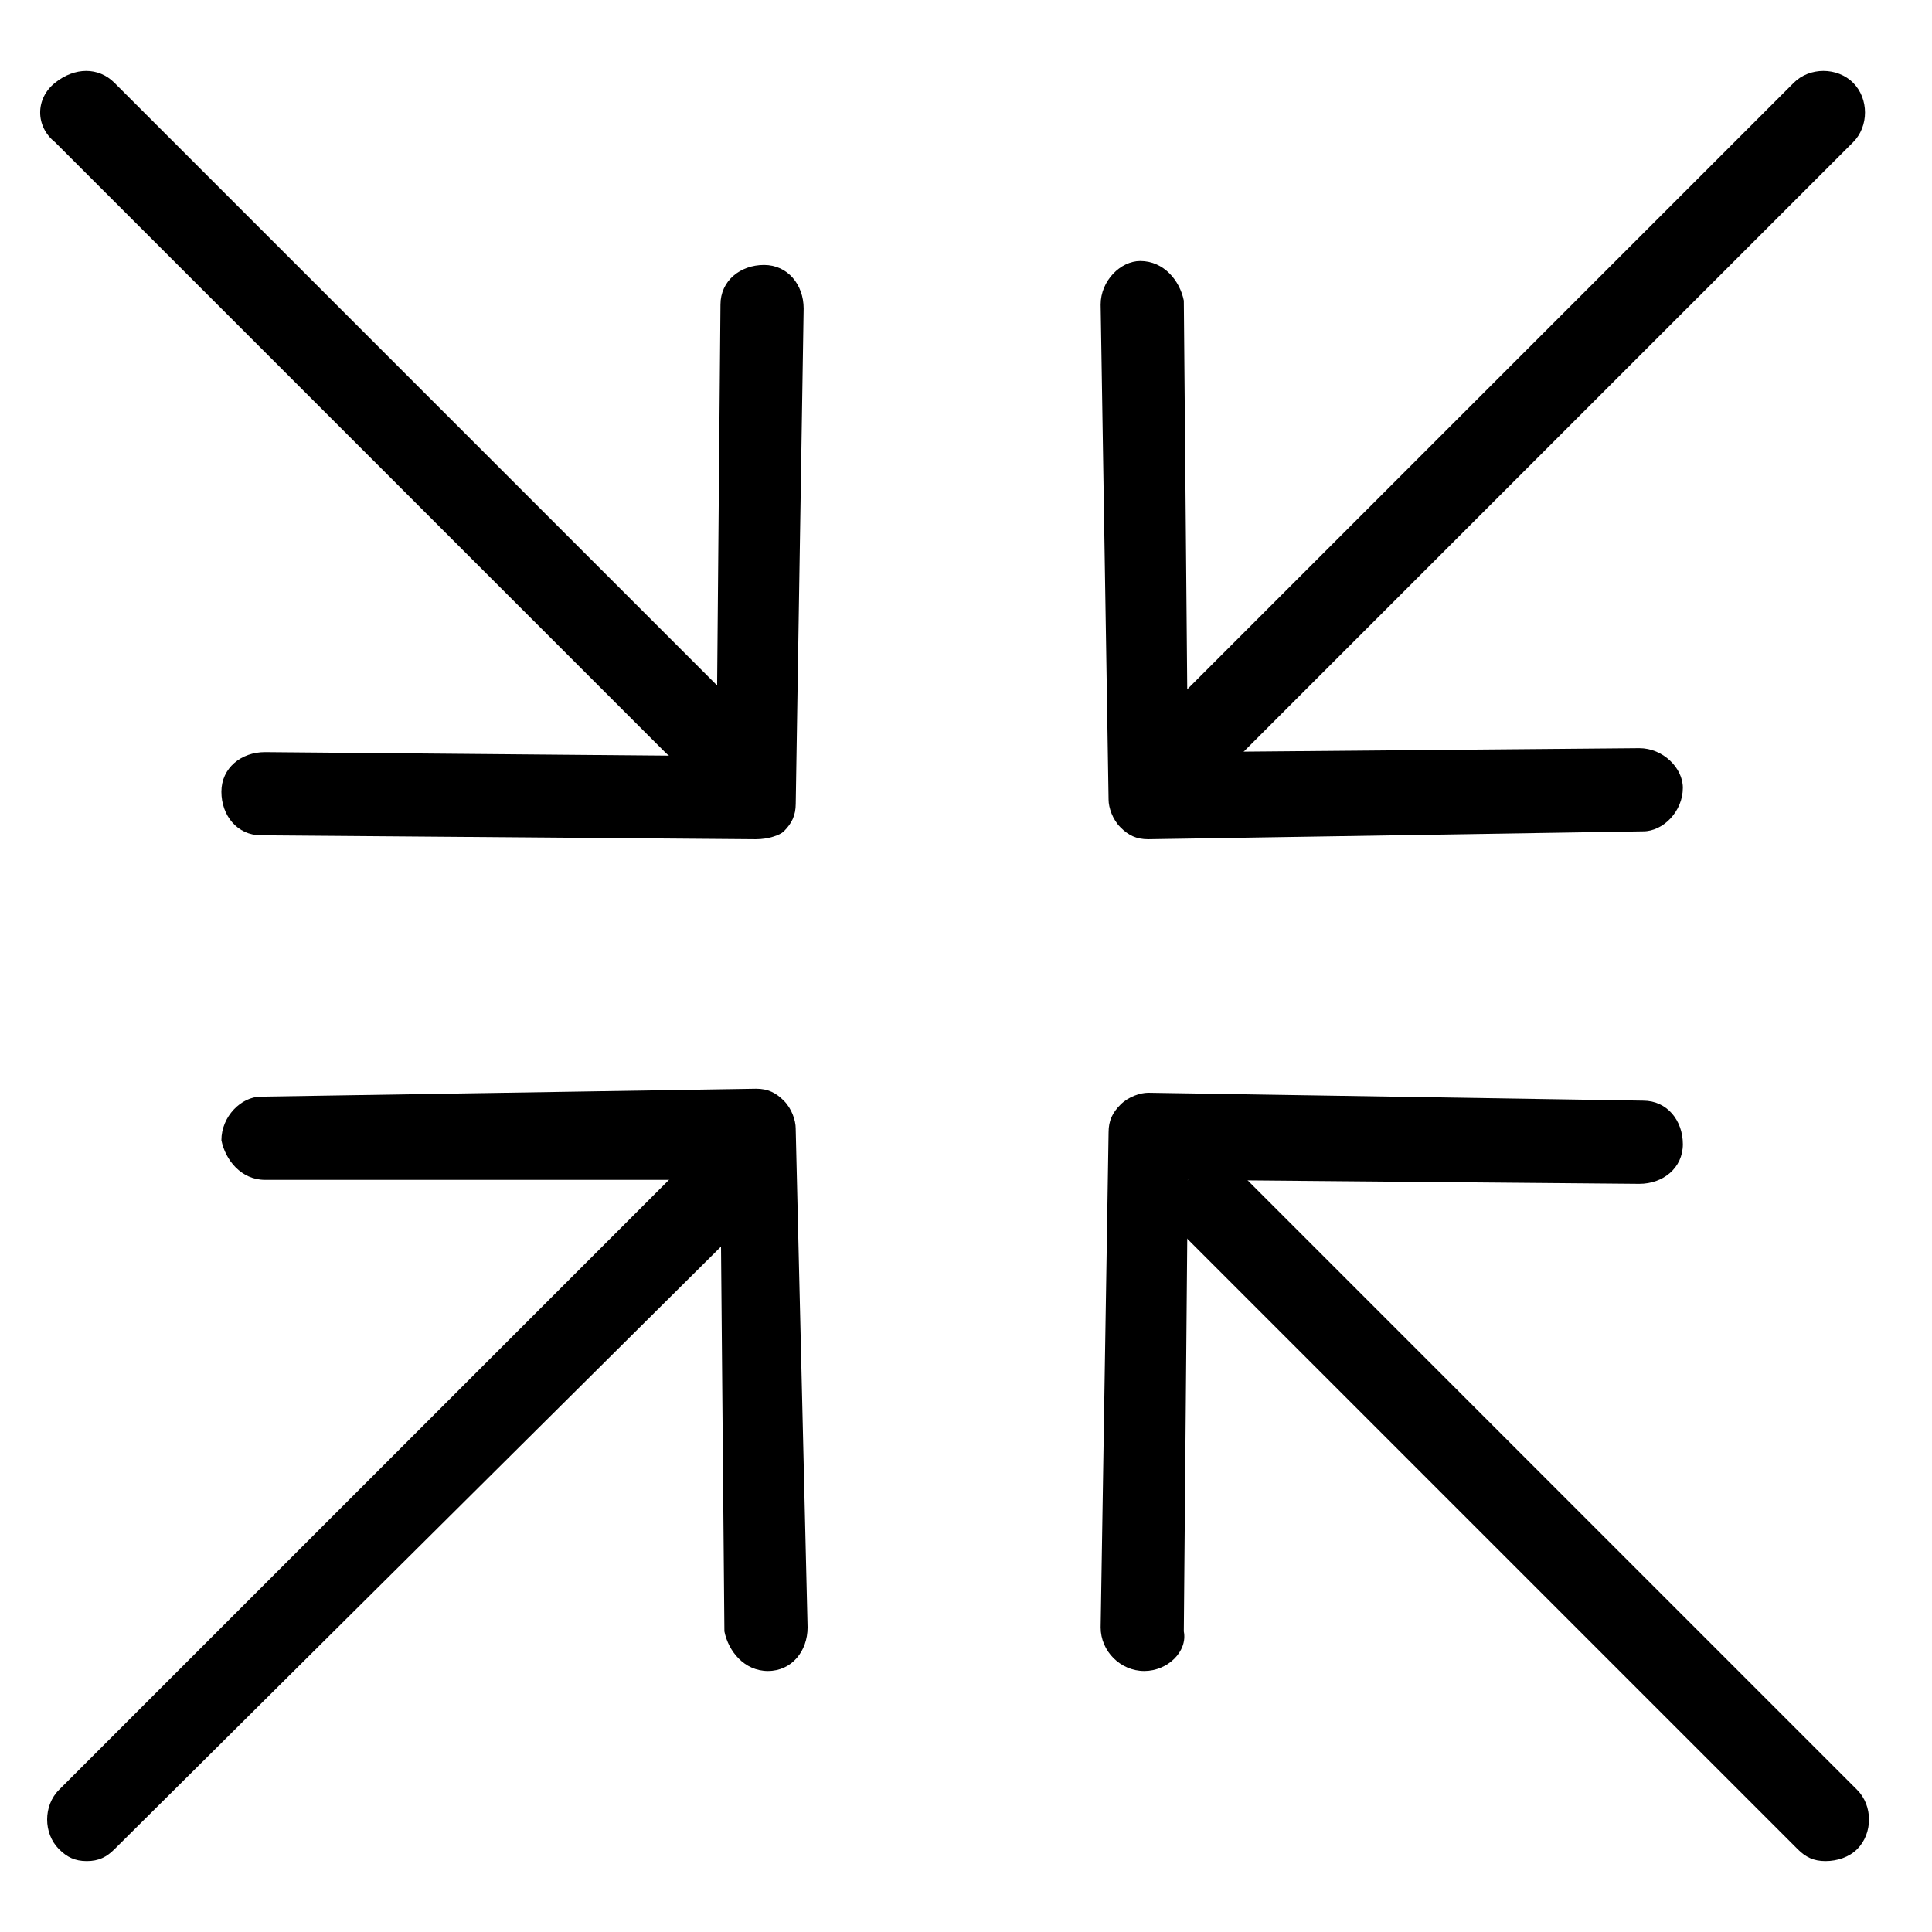
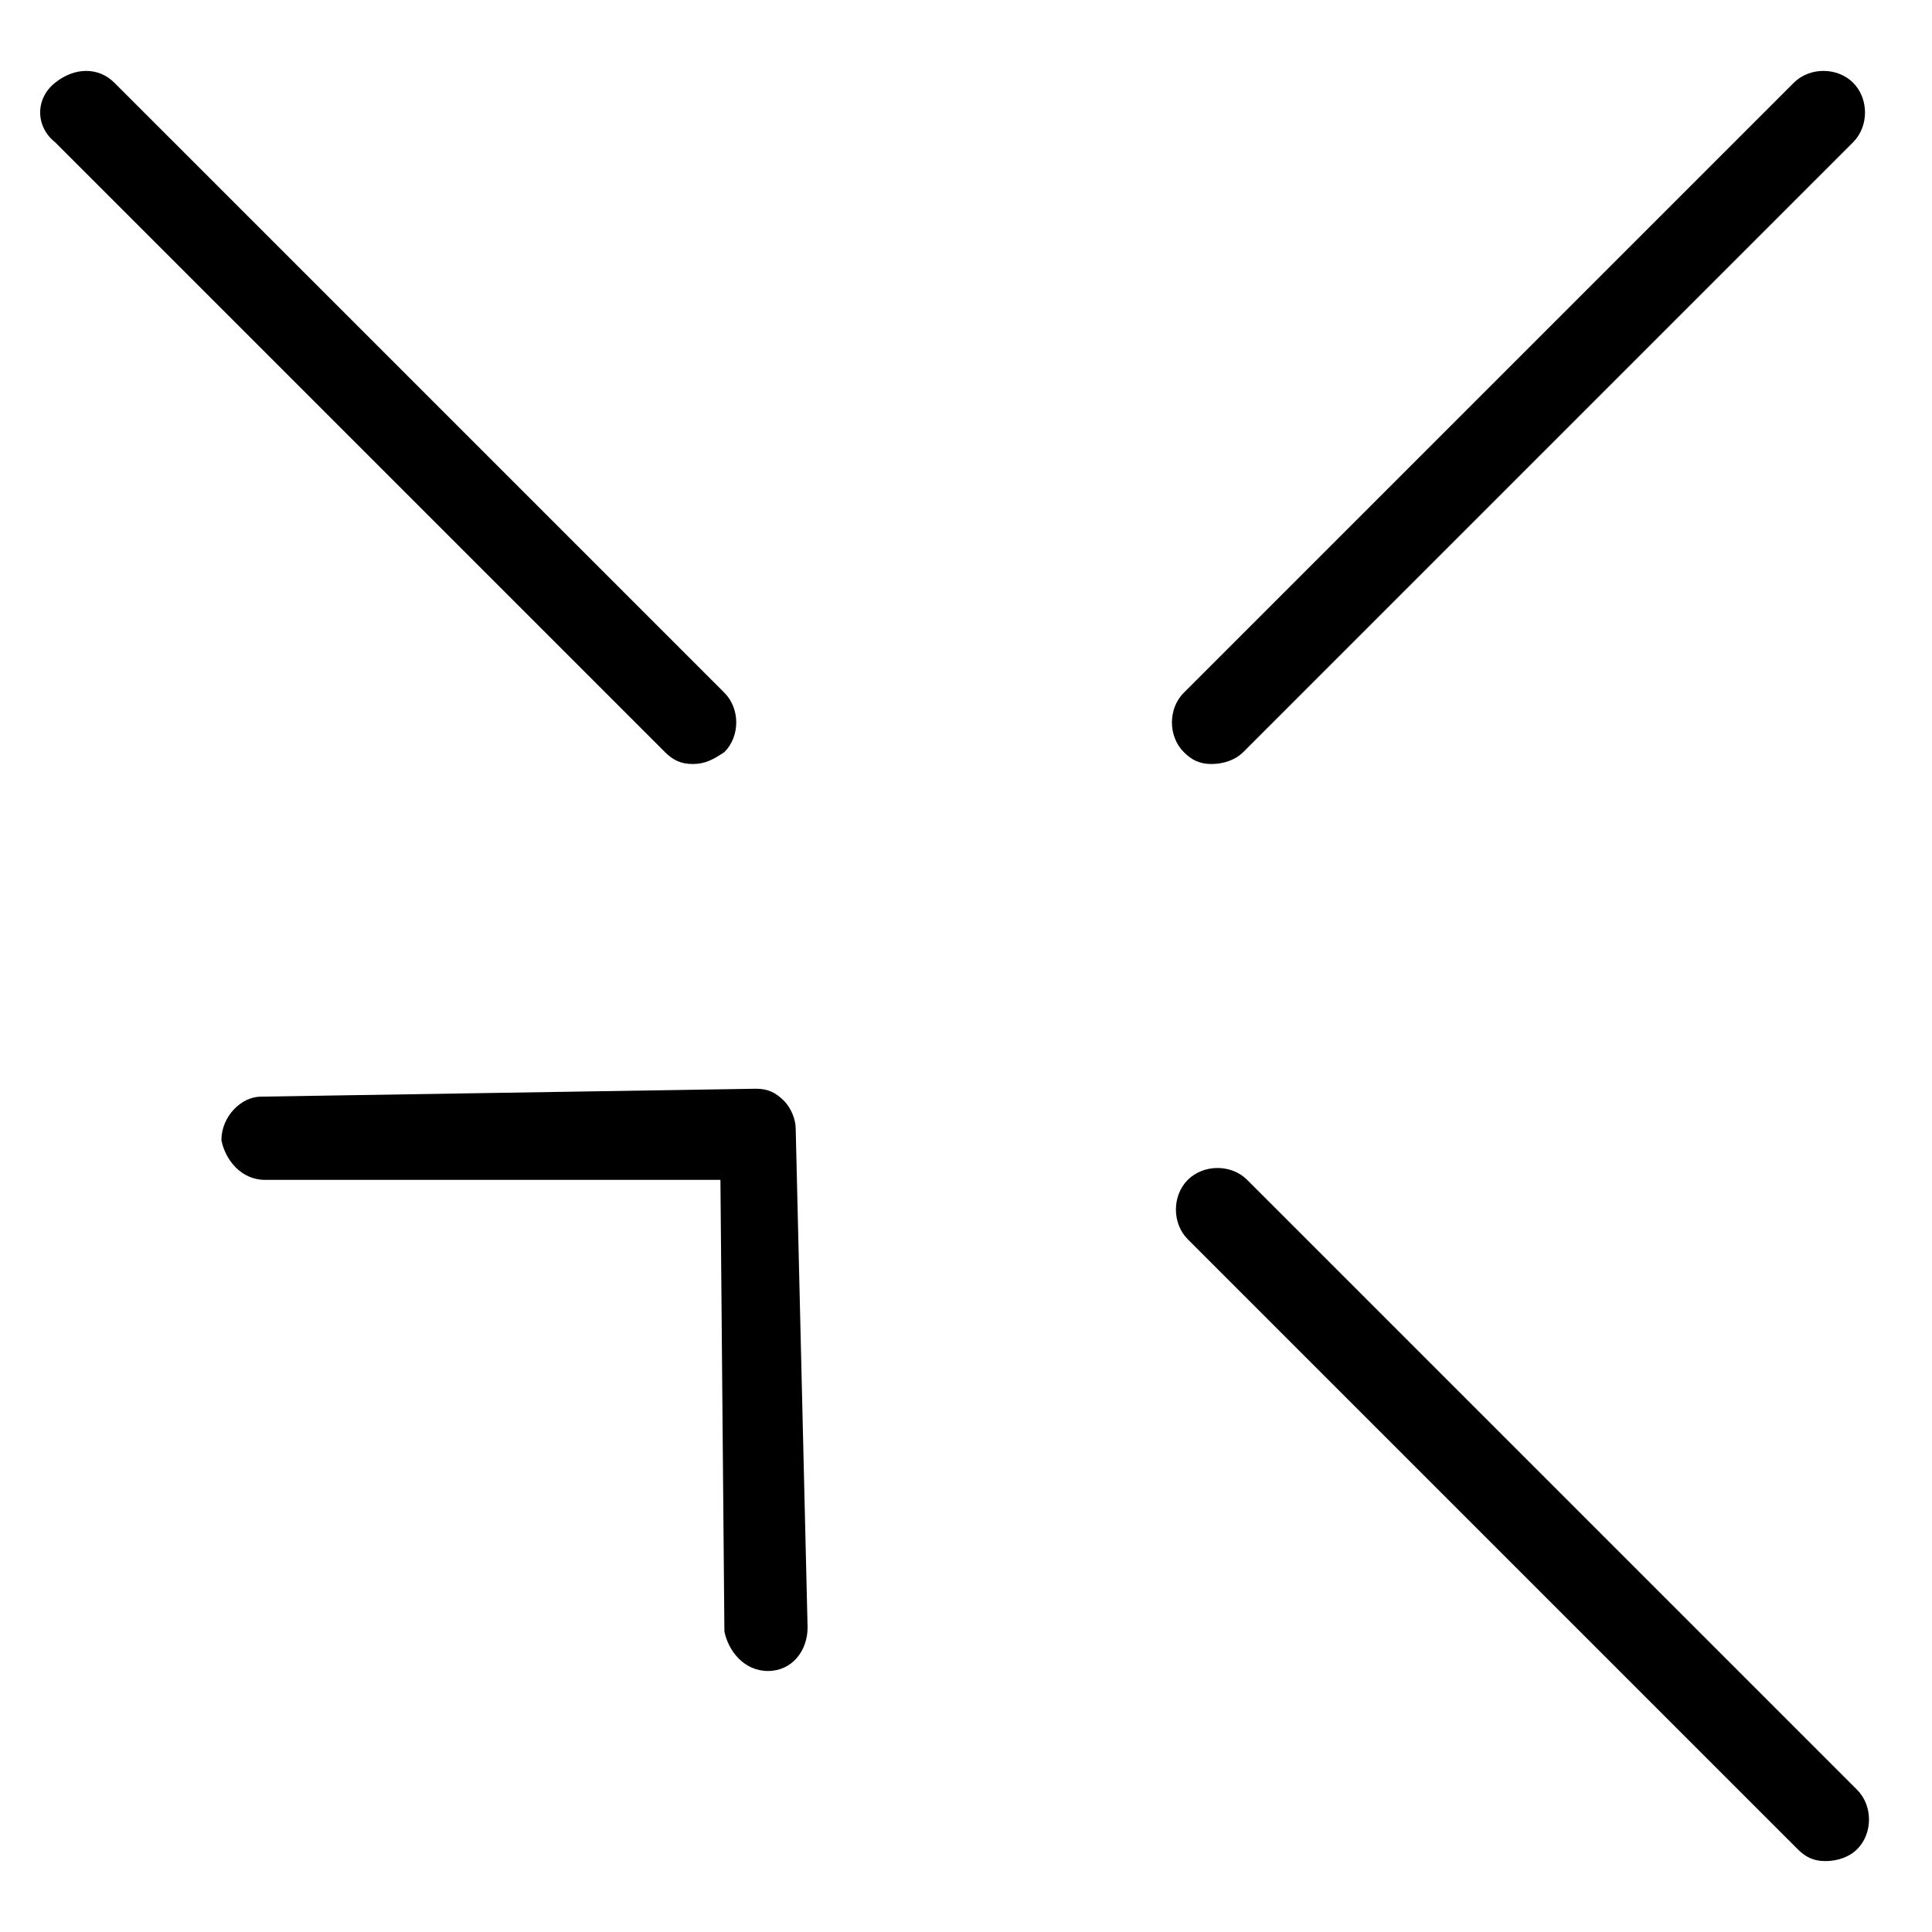
<svg xmlns="http://www.w3.org/2000/svg" fill="#000000" width="800px" height="800px" version="1.1" viewBox="144 144 512 512">
  <g>
    <path d="m627.76 637.21c-3.148 0-5.246-1.051-7.348-3.148l-161.64-161.64c-4.188-4.199-4.188-11.555 0-15.742 4.199-4.199 11.555-4.199 15.742 0l161.64 161.64c4.199 4.199 4.199 11.555 0 15.742-2.102 2.102-5.25 3.148-8.398 3.148z" />
-     <path d="m447.23 586.83c-6.297 0-11.547-5.246-11.547-11.547l2.102-131.2c0-3.148 1.059-5.246 3.16-7.348 2.09-2.098 5.246-3.148 7.336-3.148l131.2 2.098c6.309 0 10.496 5.246 10.496 11.547 0 6.297-5.246 10.496-11.547 10.496l-119.66-1.051-1.047 119.66c1.051 5.246-4.199 10.496-10.496 10.496z" />
-     <path d="m166.99 637.21c-3.148 0-5.246-1.051-7.348-3.148-4.199-4.188-4.199-11.547 0-15.742l161.64-161.64c4.199-4.199 11.547-4.199 15.742 0 4.199 4.188 4.199 11.547 0 15.742l-162.69 161.64c-2.098 2.102-4.195 3.148-7.344 3.148z" />
    <path d="m347.52 586.83c-6.297 0-10.496-5.246-11.547-10.496l-1.051-119.66h-120.7c-6.297 0-10.496-5.246-11.547-10.496 0-6.309 5.246-11.555 10.496-11.555l131.2-2.098c3.148 0 5.246 1.059 7.348 3.16 2.098 2.09 3.148 5.246 3.148 7.336l3.152 132.26c0 6.297-4.199 11.547-10.496 11.547z" />
    <path d="m465.07 346.47c-3.148 0-5.246-1.051-7.348-3.148-4.199-4.199-4.199-11.547 0-15.742l161.64-161.64c4.188-4.199 11.547-4.199 15.742 0 4.188 4.199 4.188 11.547 0 15.742l-161.64 161.64c-2.102 2.098-5.25 3.148-8.398 3.148z" />
-     <path d="m448.28 366.41c-3.148 0-5.246-1.051-7.336-3.148-2.113-2.098-3.16-5.246-3.16-7.348l-2.102-131.2c0-6.297 5.246-11.547 10.496-11.547 6.297 0 10.496 5.246 11.547 10.496l1.051 119.66 119.65-1.051c6.297 0 11.547 5.246 11.547 10.496 0 6.297-5.246 11.547-10.496 11.547z" />
    <path d="m327.57 346.47c-3.148 0-5.246-1.051-7.348-3.148l-161.64-161.64c-5.25-4.195-5.25-11.543 0-15.742 5.246-4.199 11.547-4.199 15.742 0l161.64 161.64c4.199 4.199 4.199 11.547 0 15.742-3.148 2.098-5.246 3.148-8.398 3.148z" />
-     <path d="m344.37 366.41-131.2-1.047c-6.297 0-10.496-5.246-10.496-11.547 0-6.297 5.246-10.496 11.547-10.496l119.66 1.051 1.051-119.66c0-6.297 5.246-10.496 11.547-10.496 6.297 0 10.496 5.246 10.496 11.547l-2.098 131.2c0 3.148-1.051 5.246-3.148 7.348-1.055 1.051-4.203 2.098-7.352 2.098z" />
  </g>
</svg>